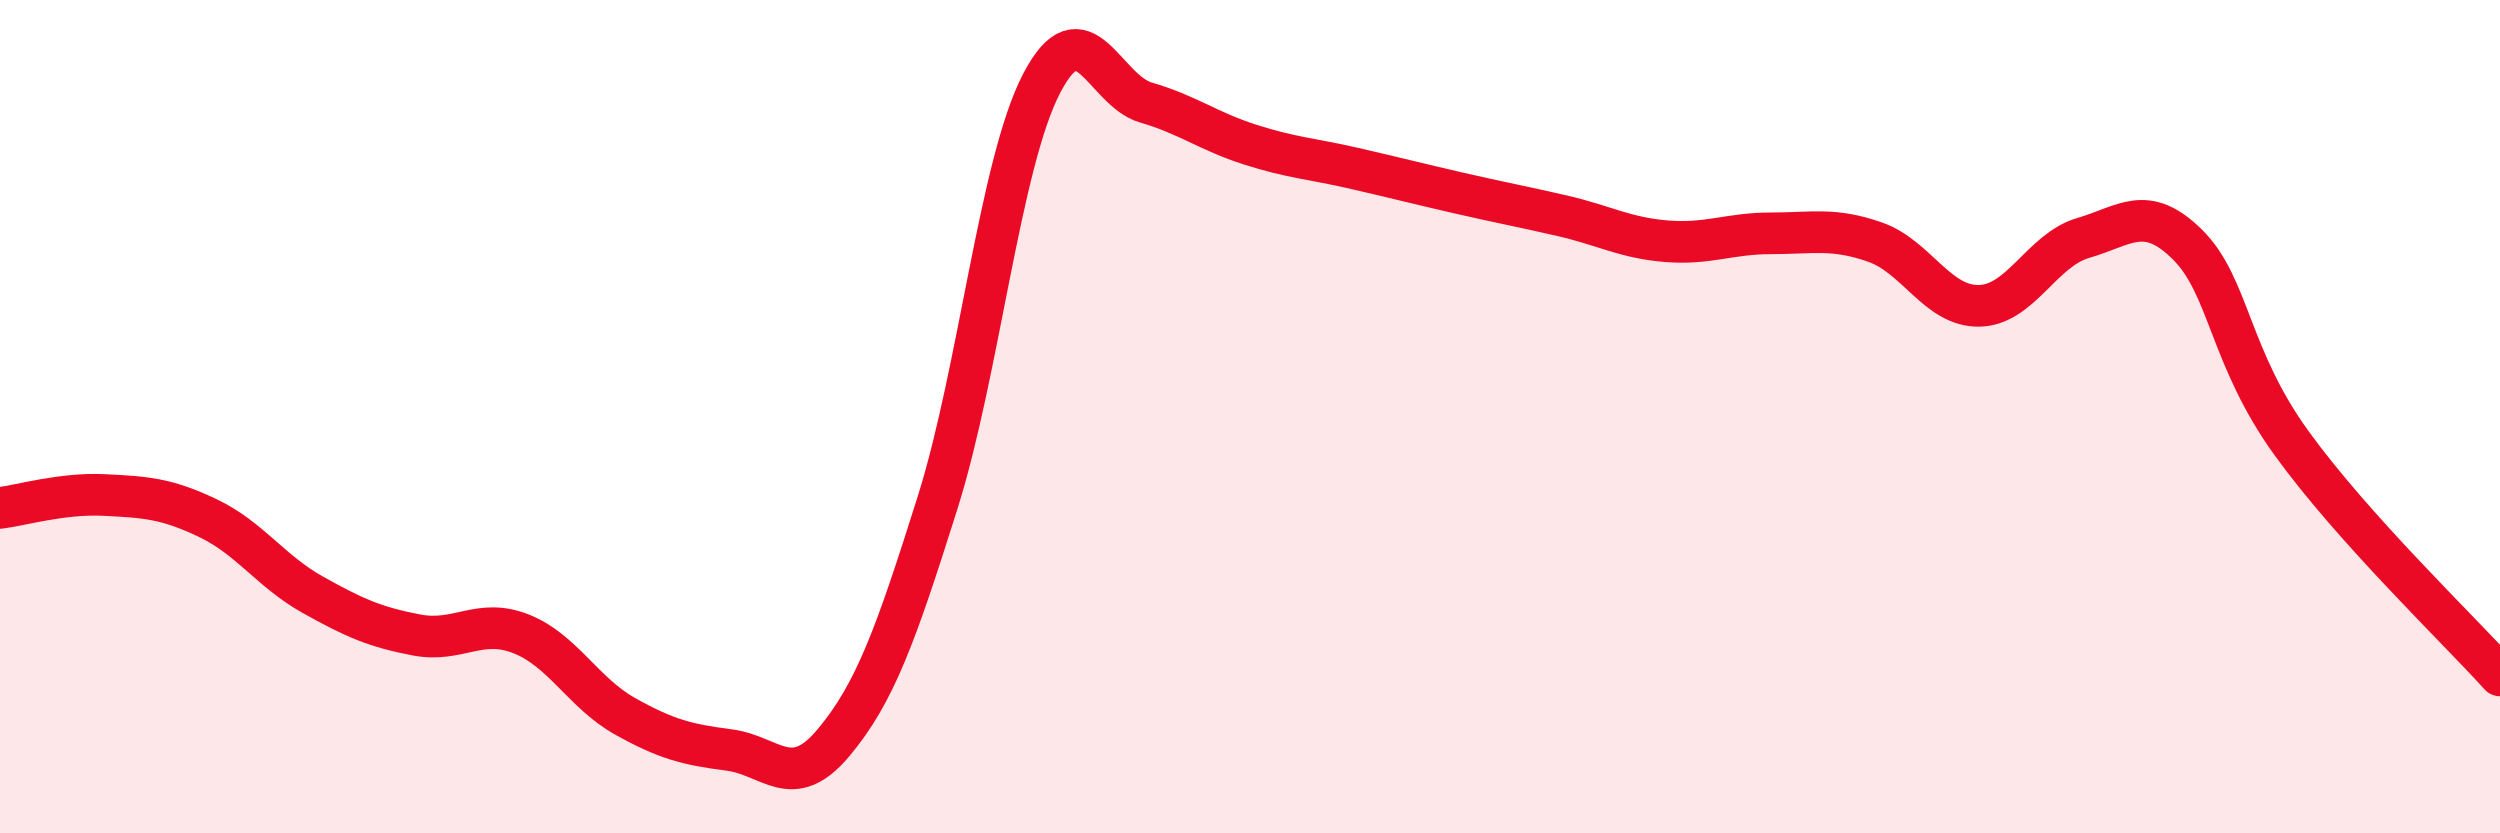
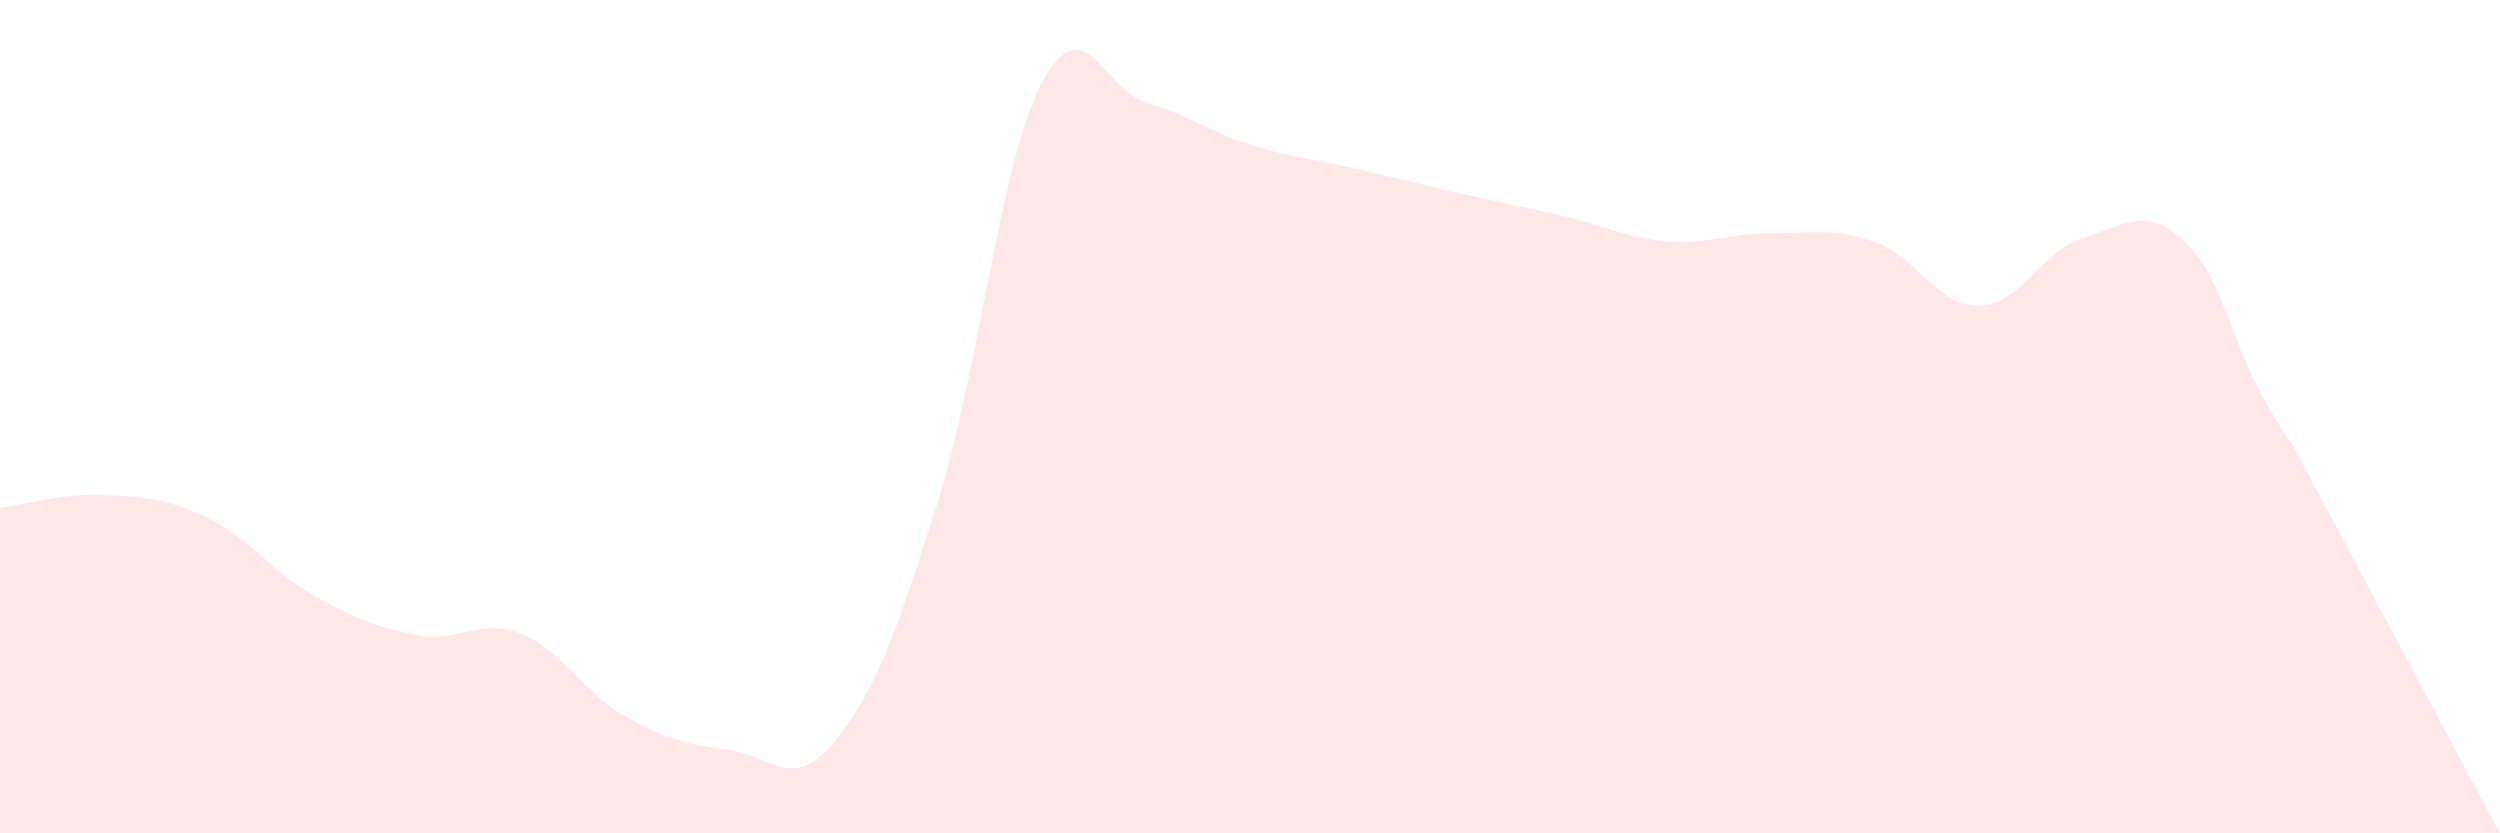
<svg xmlns="http://www.w3.org/2000/svg" width="60" height="20" viewBox="0 0 60 20">
-   <path d="M 0,12.19 C 0.5,12.13 1.5,11.83 2.5,11.88 C 3.5,11.93 4,11.96 5,12.44 C 6,12.92 6.5,13.71 7.5,14.27 C 8.5,14.83 9,15.05 10,15.24 C 11,15.43 11.5,14.82 12.5,15.21 C 13.5,15.6 14,16.63 15,17.19 C 16,17.75 16.5,17.87 17.5,18 C 18.5,18.13 19,19.02 20,17.83 C 21,16.64 21.5,15.24 22.5,12.07 C 23.5,8.9 24,3.92 25,2 C 26,0.08 26.5,2.17 27.5,2.46 C 28.5,2.75 29,3.15 30,3.47 C 31,3.79 31.5,3.81 32.5,4.04 C 33.5,4.27 34,4.4 35,4.63 C 36,4.86 36.5,4.95 37.5,5.18 C 38.5,5.41 39,5.71 40,5.79 C 41,5.87 41.5,5.6 42.5,5.6 C 43.5,5.6 44,5.46 45,5.81 C 46,6.16 46.5,7.36 47.5,7.34 C 48.5,7.32 49,6 50,5.71 C 51,5.42 51.5,4.88 52.5,5.87 C 53.5,6.86 53.5,8.57 55,10.64 C 56.5,12.71 59,15.1 60,16.21L60 20L0 20Z" fill="#EB0A25" opacity="0.1" stroke-linecap="round" stroke-linejoin="round" />
-   <path d="M 0,12.19 C 0.5,12.13 1.5,11.83 2.5,11.88 C 3.5,11.93 4,11.96 5,12.44 C 6,12.92 6.5,13.71 7.5,14.27 C 8.5,14.83 9,15.05 10,15.24 C 11,15.43 11.5,14.82 12.5,15.21 C 13.5,15.6 14,16.63 15,17.19 C 16,17.75 16.5,17.87 17.5,18 C 18.5,18.13 19,19.02 20,17.83 C 21,16.64 21.5,15.24 22.5,12.07 C 23.5,8.9 24,3.92 25,2 C 26,0.08 26.5,2.17 27.5,2.46 C 28.5,2.75 29,3.15 30,3.47 C 31,3.79 31.5,3.81 32.5,4.04 C 33.5,4.27 34,4.4 35,4.63 C 36,4.86 36.5,4.95 37.5,5.18 C 38.5,5.41 39,5.71 40,5.79 C 41,5.87 41.5,5.6 42.5,5.6 C 43.5,5.6 44,5.46 45,5.81 C 46,6.16 46.5,7.36 47.5,7.34 C 48.5,7.32 49,6 50,5.71 C 51,5.42 51.5,4.88 52.5,5.87 C 53.5,6.86 53.5,8.57 55,10.64 C 56.5,12.71 59,15.1 60,16.21" stroke="#EB0A25" stroke-width="1" fill="none" stroke-linecap="round" stroke-linejoin="round" />
+   <path d="M 0,12.19 C 0.5,12.13 1.5,11.83 2.5,11.88 C 3.5,11.93 4,11.96 5,12.44 C 6,12.92 6.5,13.71 7.5,14.27 C 8.5,14.83 9,15.05 10,15.24 C 11,15.43 11.5,14.82 12.5,15.21 C 13.5,15.6 14,16.63 15,17.19 C 16,17.75 16.5,17.87 17.5,18 C 18.5,18.13 19,19.02 20,17.83 C 21,16.64 21.5,15.24 22.5,12.07 C 23.5,8.9 24,3.92 25,2 C 26,0.08 26.5,2.17 27.5,2.46 C 28.5,2.75 29,3.15 30,3.47 C 31,3.79 31.5,3.81 32.5,4.04 C 33.5,4.27 34,4.4 35,4.63 C 36,4.86 36.5,4.95 37.5,5.18 C 38.5,5.41 39,5.71 40,5.79 C 41,5.87 41.5,5.6 42.5,5.6 C 43.5,5.6 44,5.46 45,5.81 C 46,6.16 46.5,7.36 47.5,7.34 C 48.5,7.32 49,6 50,5.71 C 51,5.42 51.5,4.88 52.5,5.87 C 53.5,6.86 53.5,8.57 55,10.64 L60 20L0 20Z" fill="#EB0A25" opacity="0.1" stroke-linecap="round" stroke-linejoin="round" />
</svg>